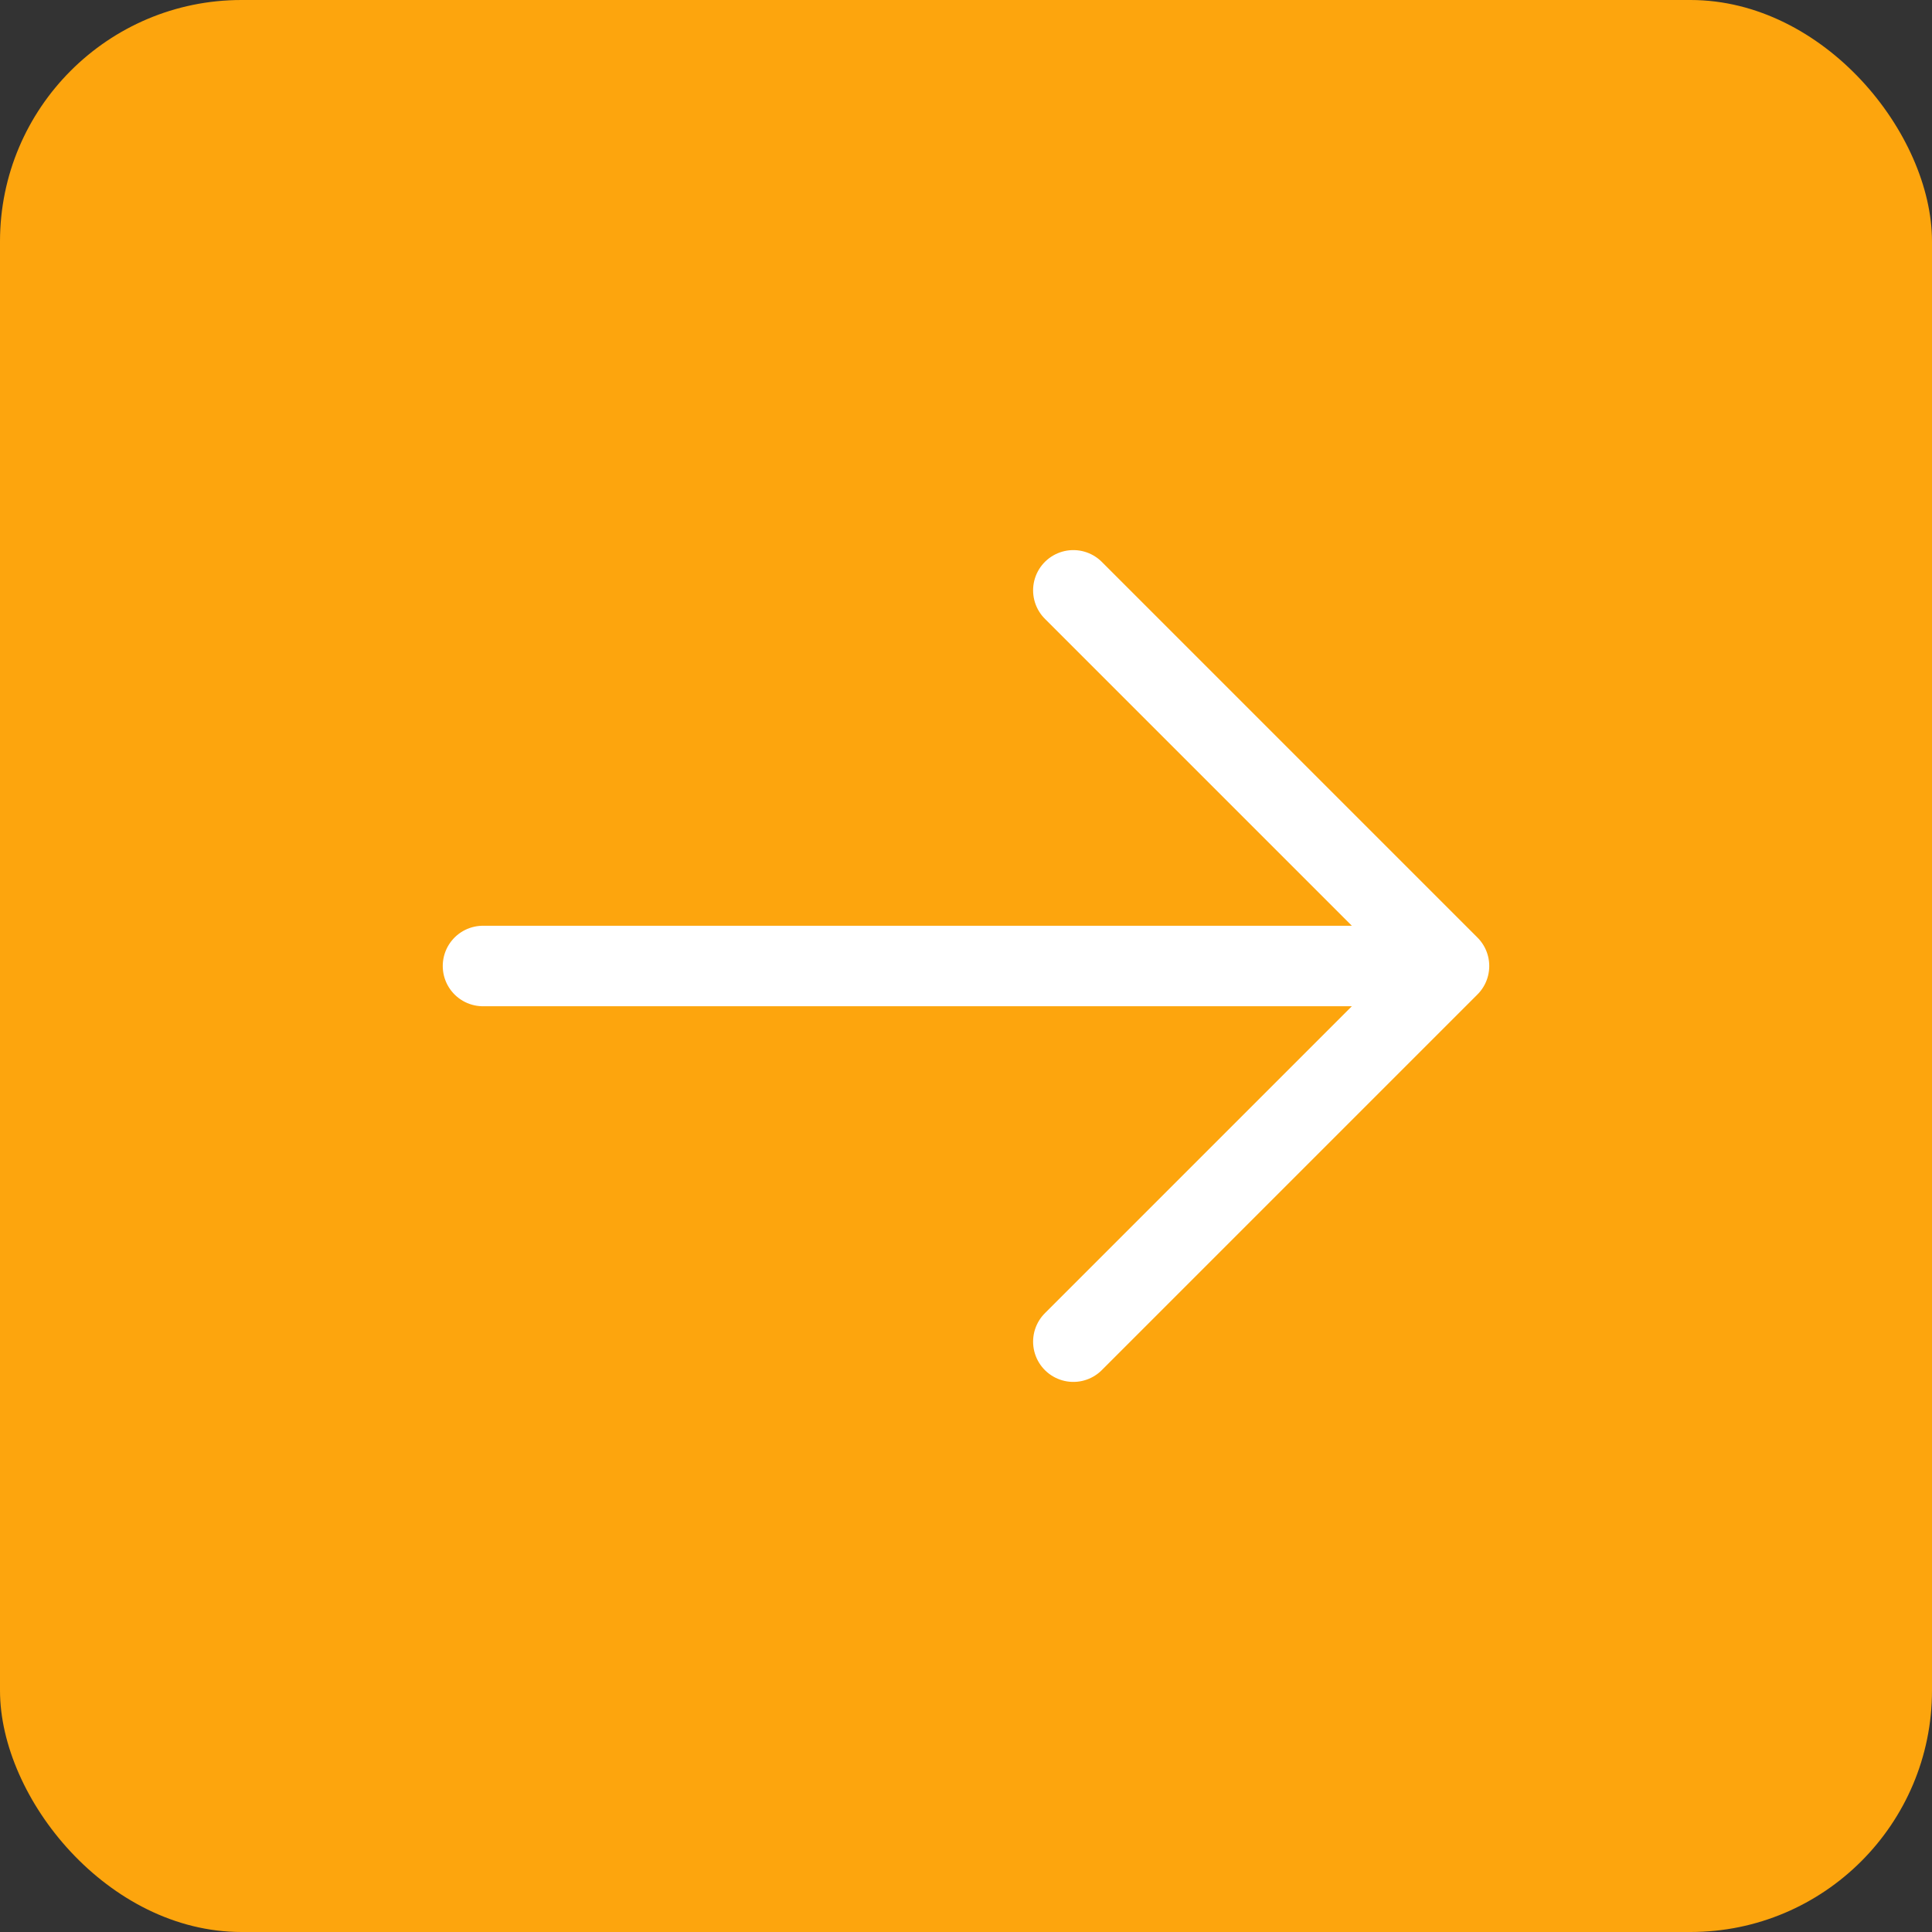
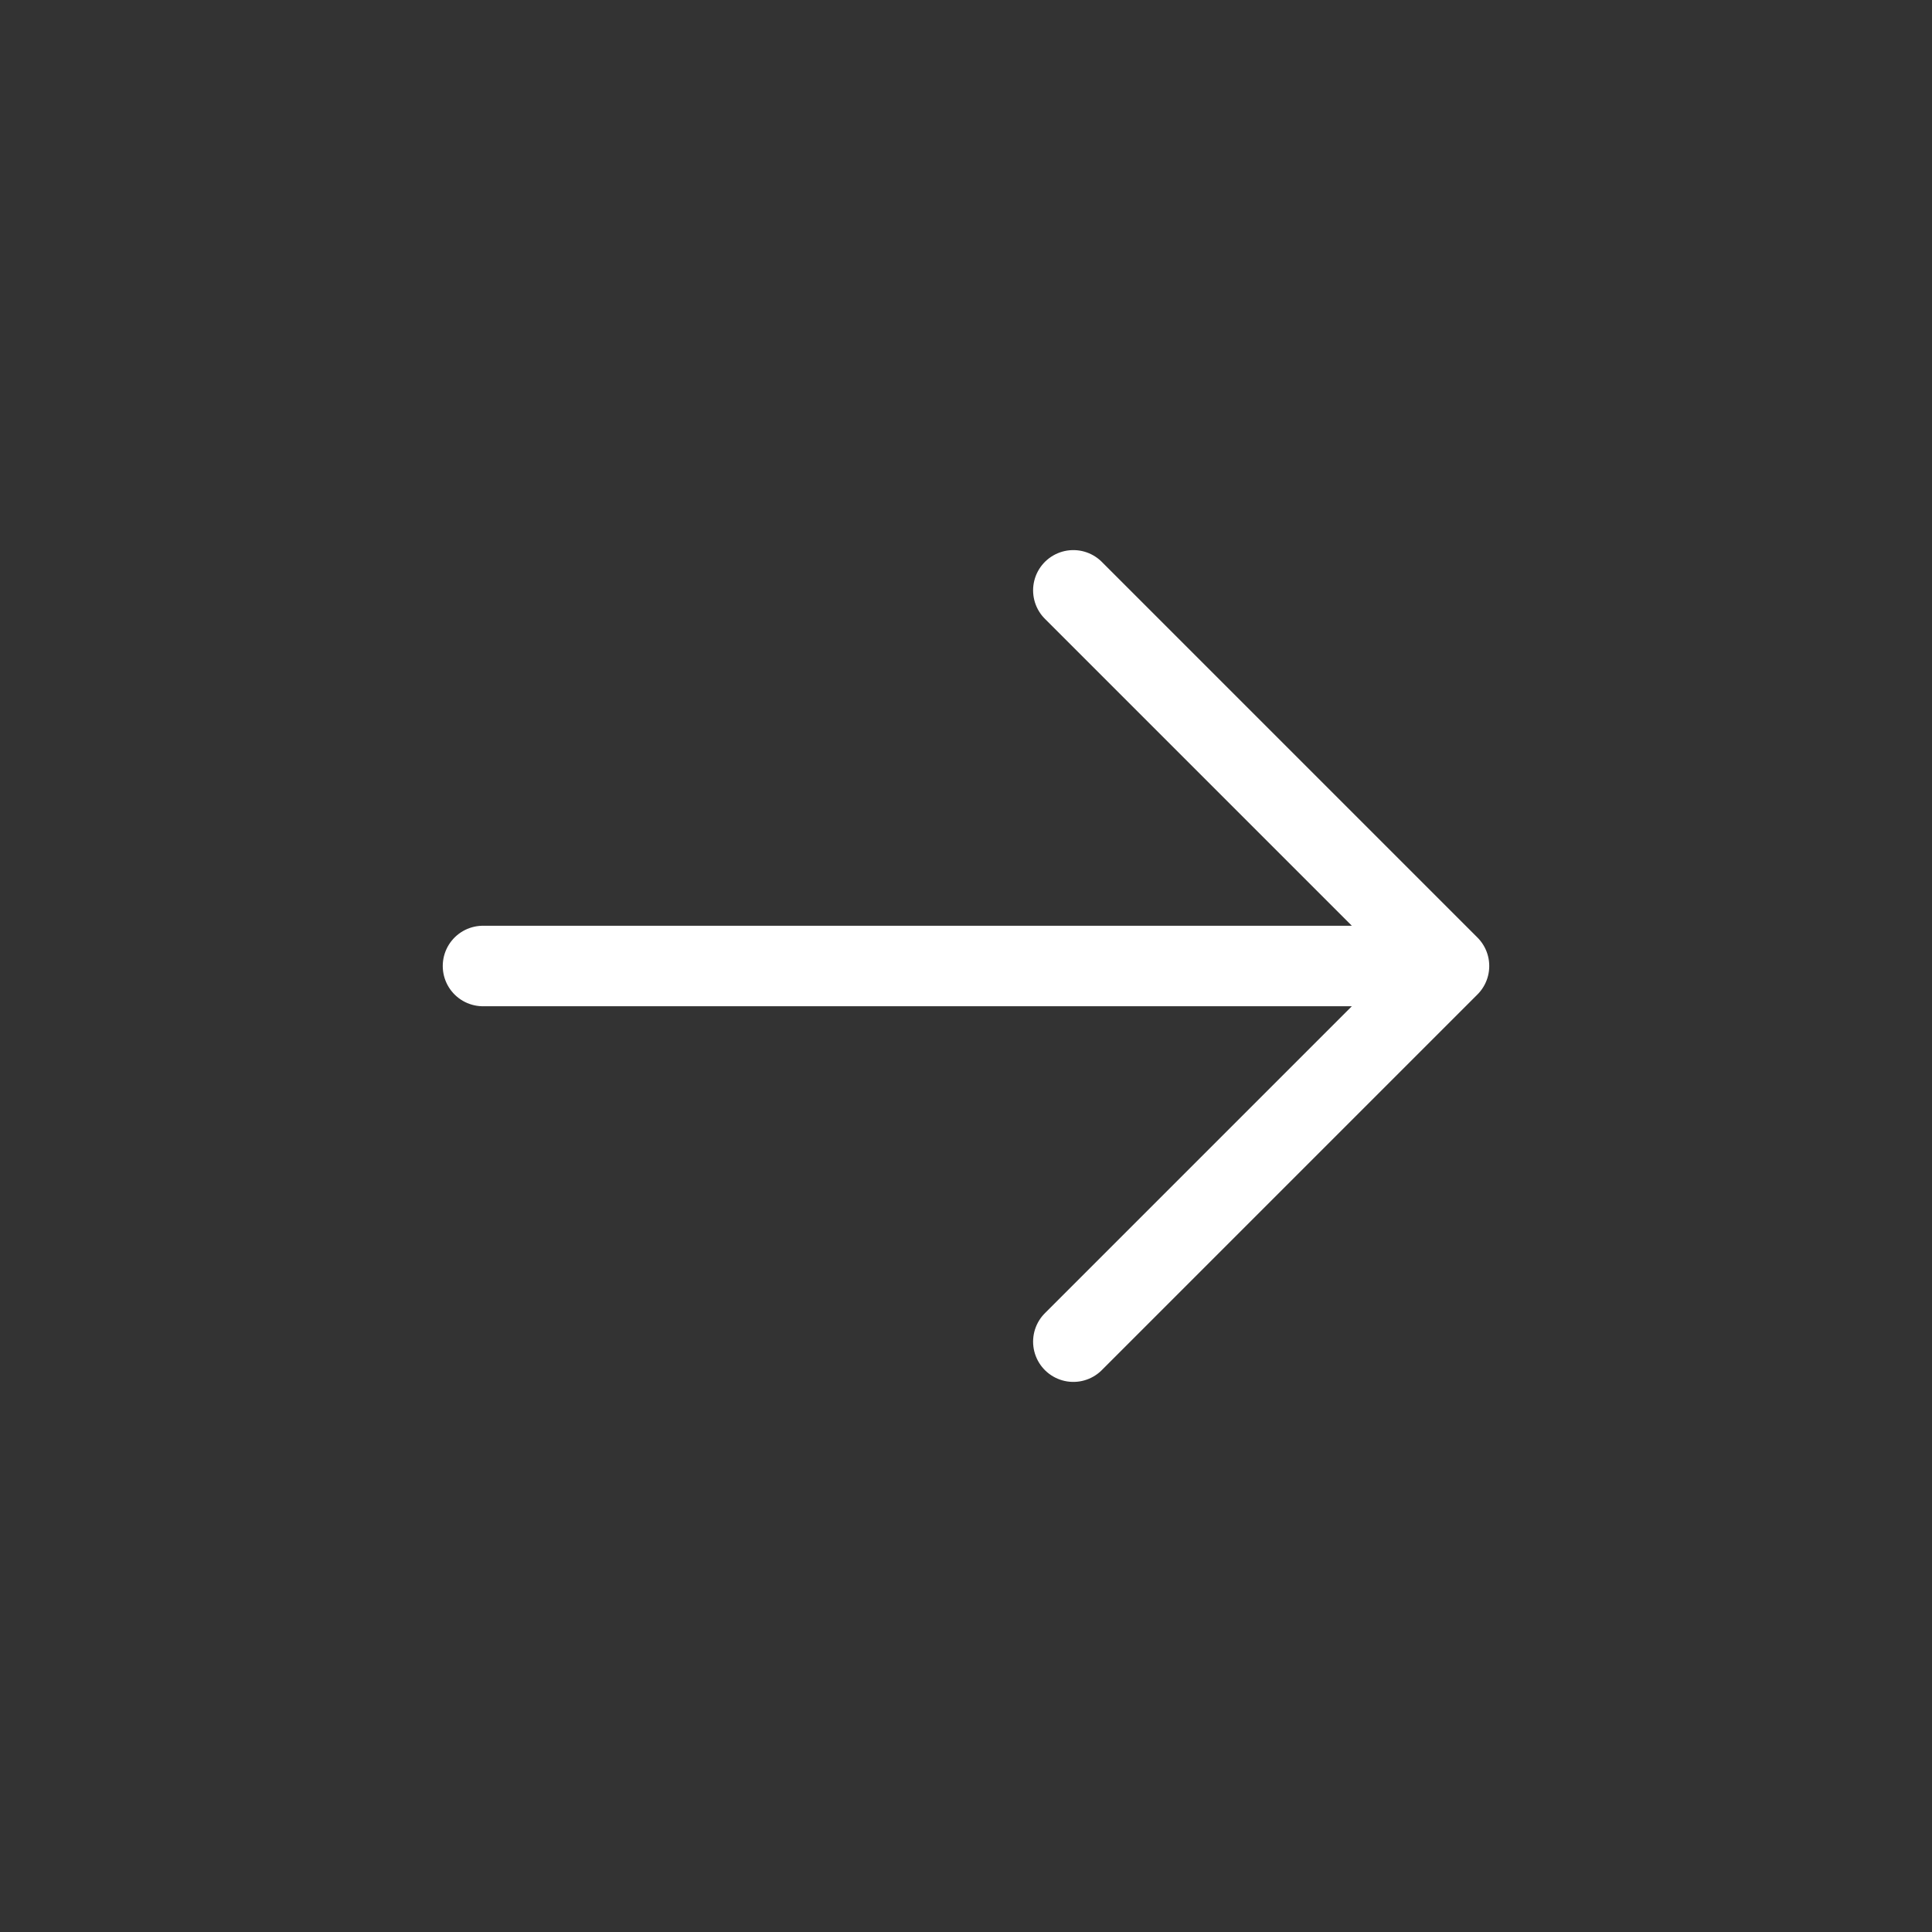
<svg xmlns="http://www.w3.org/2000/svg" width="48" height="48" fill="none">
  <rect width="100%" height="100%" fill="#333333" stroke="none" />
-   <rect width="48" height="48" rx="6" fill="#FDA50D" />
-   <path d="M26.667 14.667L36 24m0 0l-9.333 9.333M36 24H12" stroke="#fff" stroke-width="2" stroke-linecap="round" stroke-linejoin="round" />
+   <path d="M26.667 14.667L36 24l-9.333 9.333M36 24H12" stroke="#fff" stroke-width="2" stroke-linecap="round" stroke-linejoin="round" />
</svg>